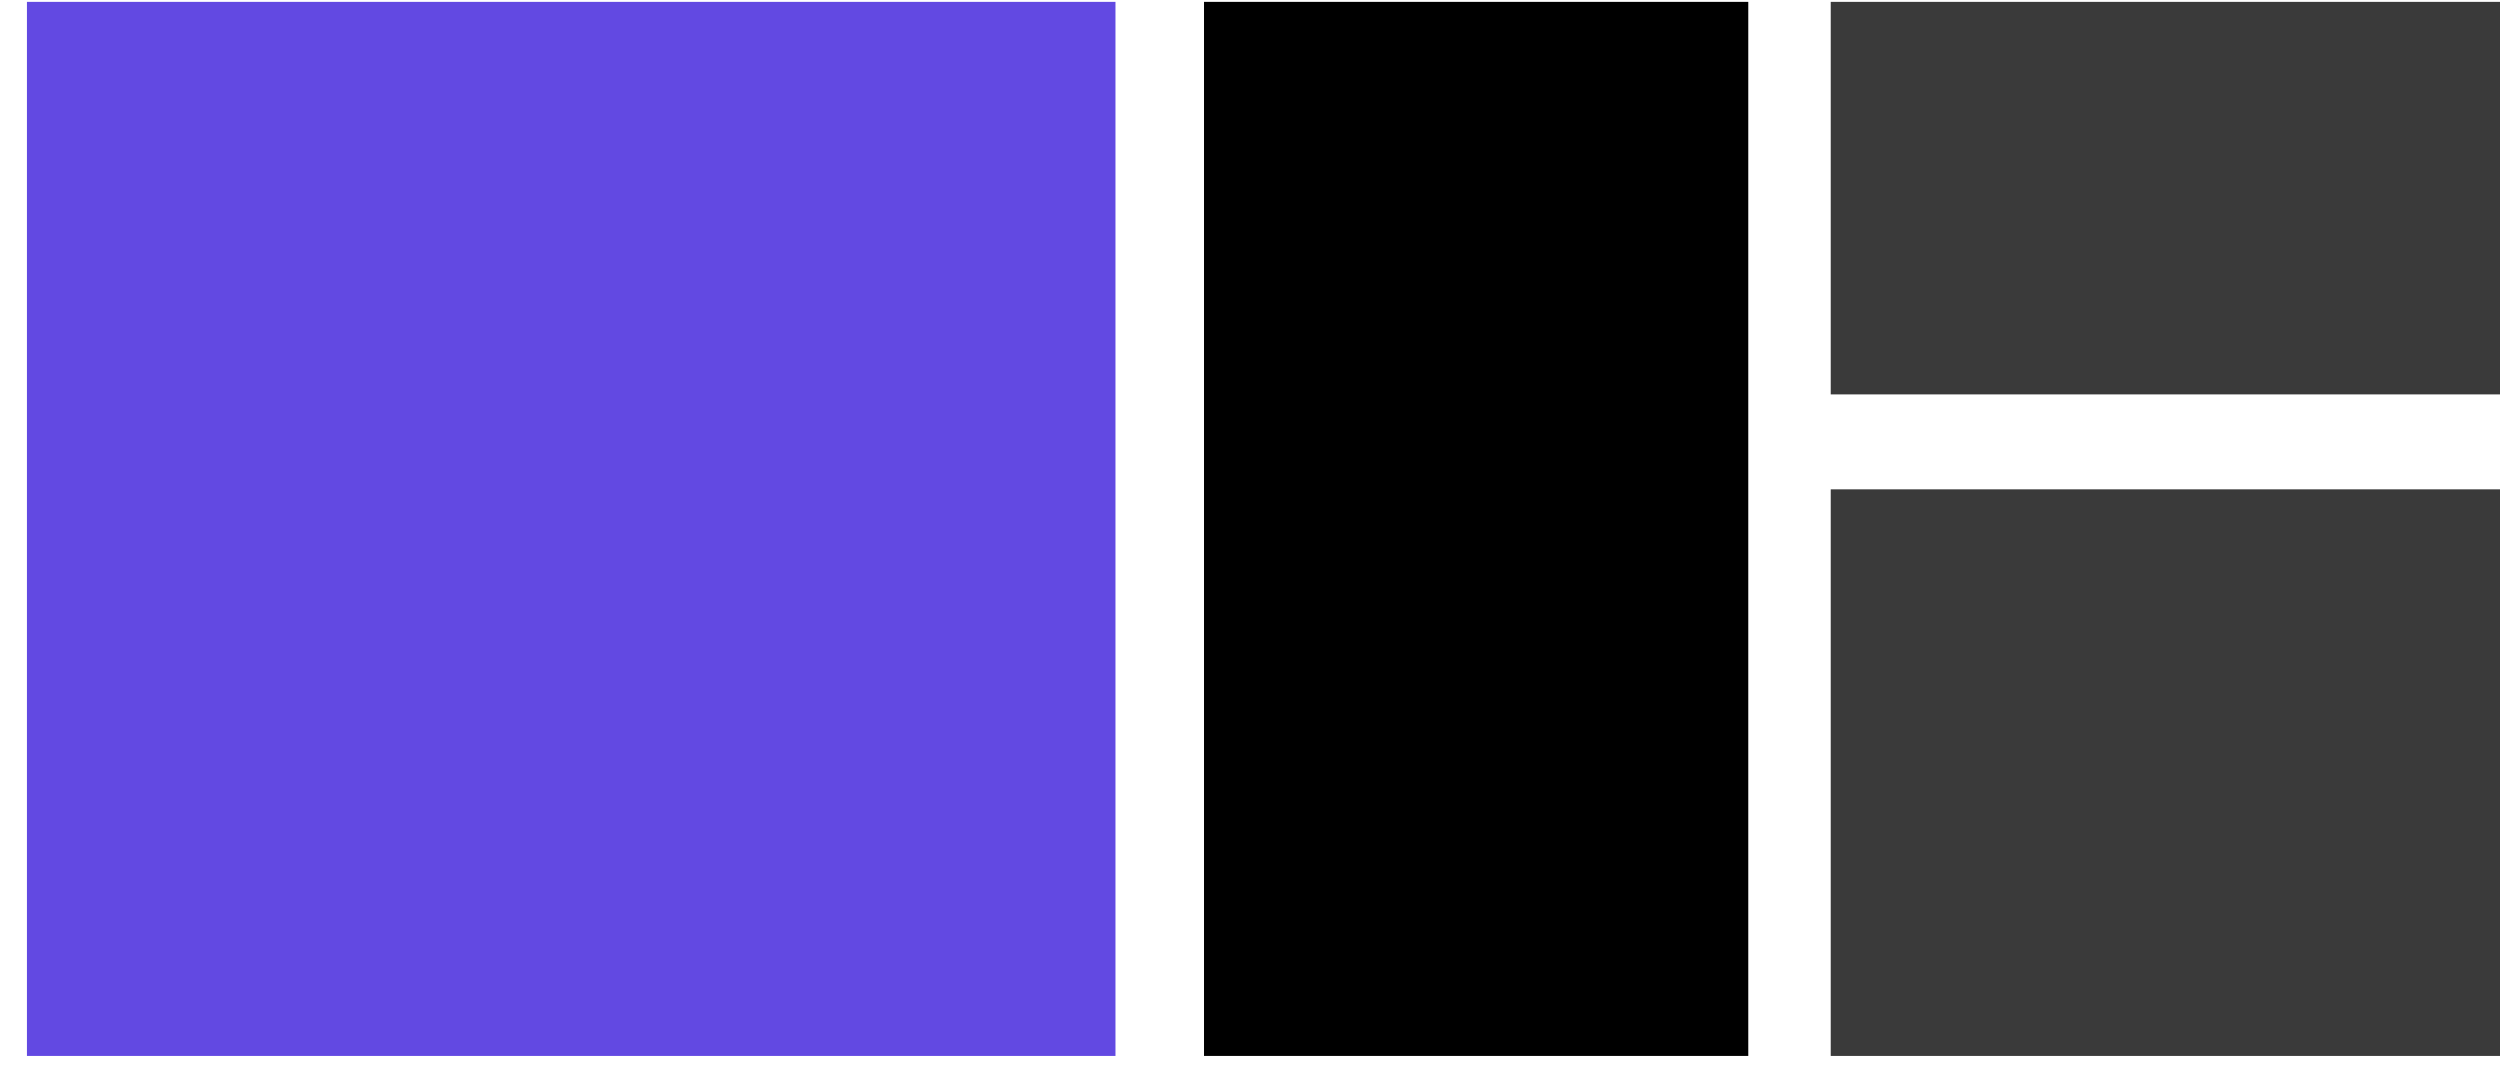
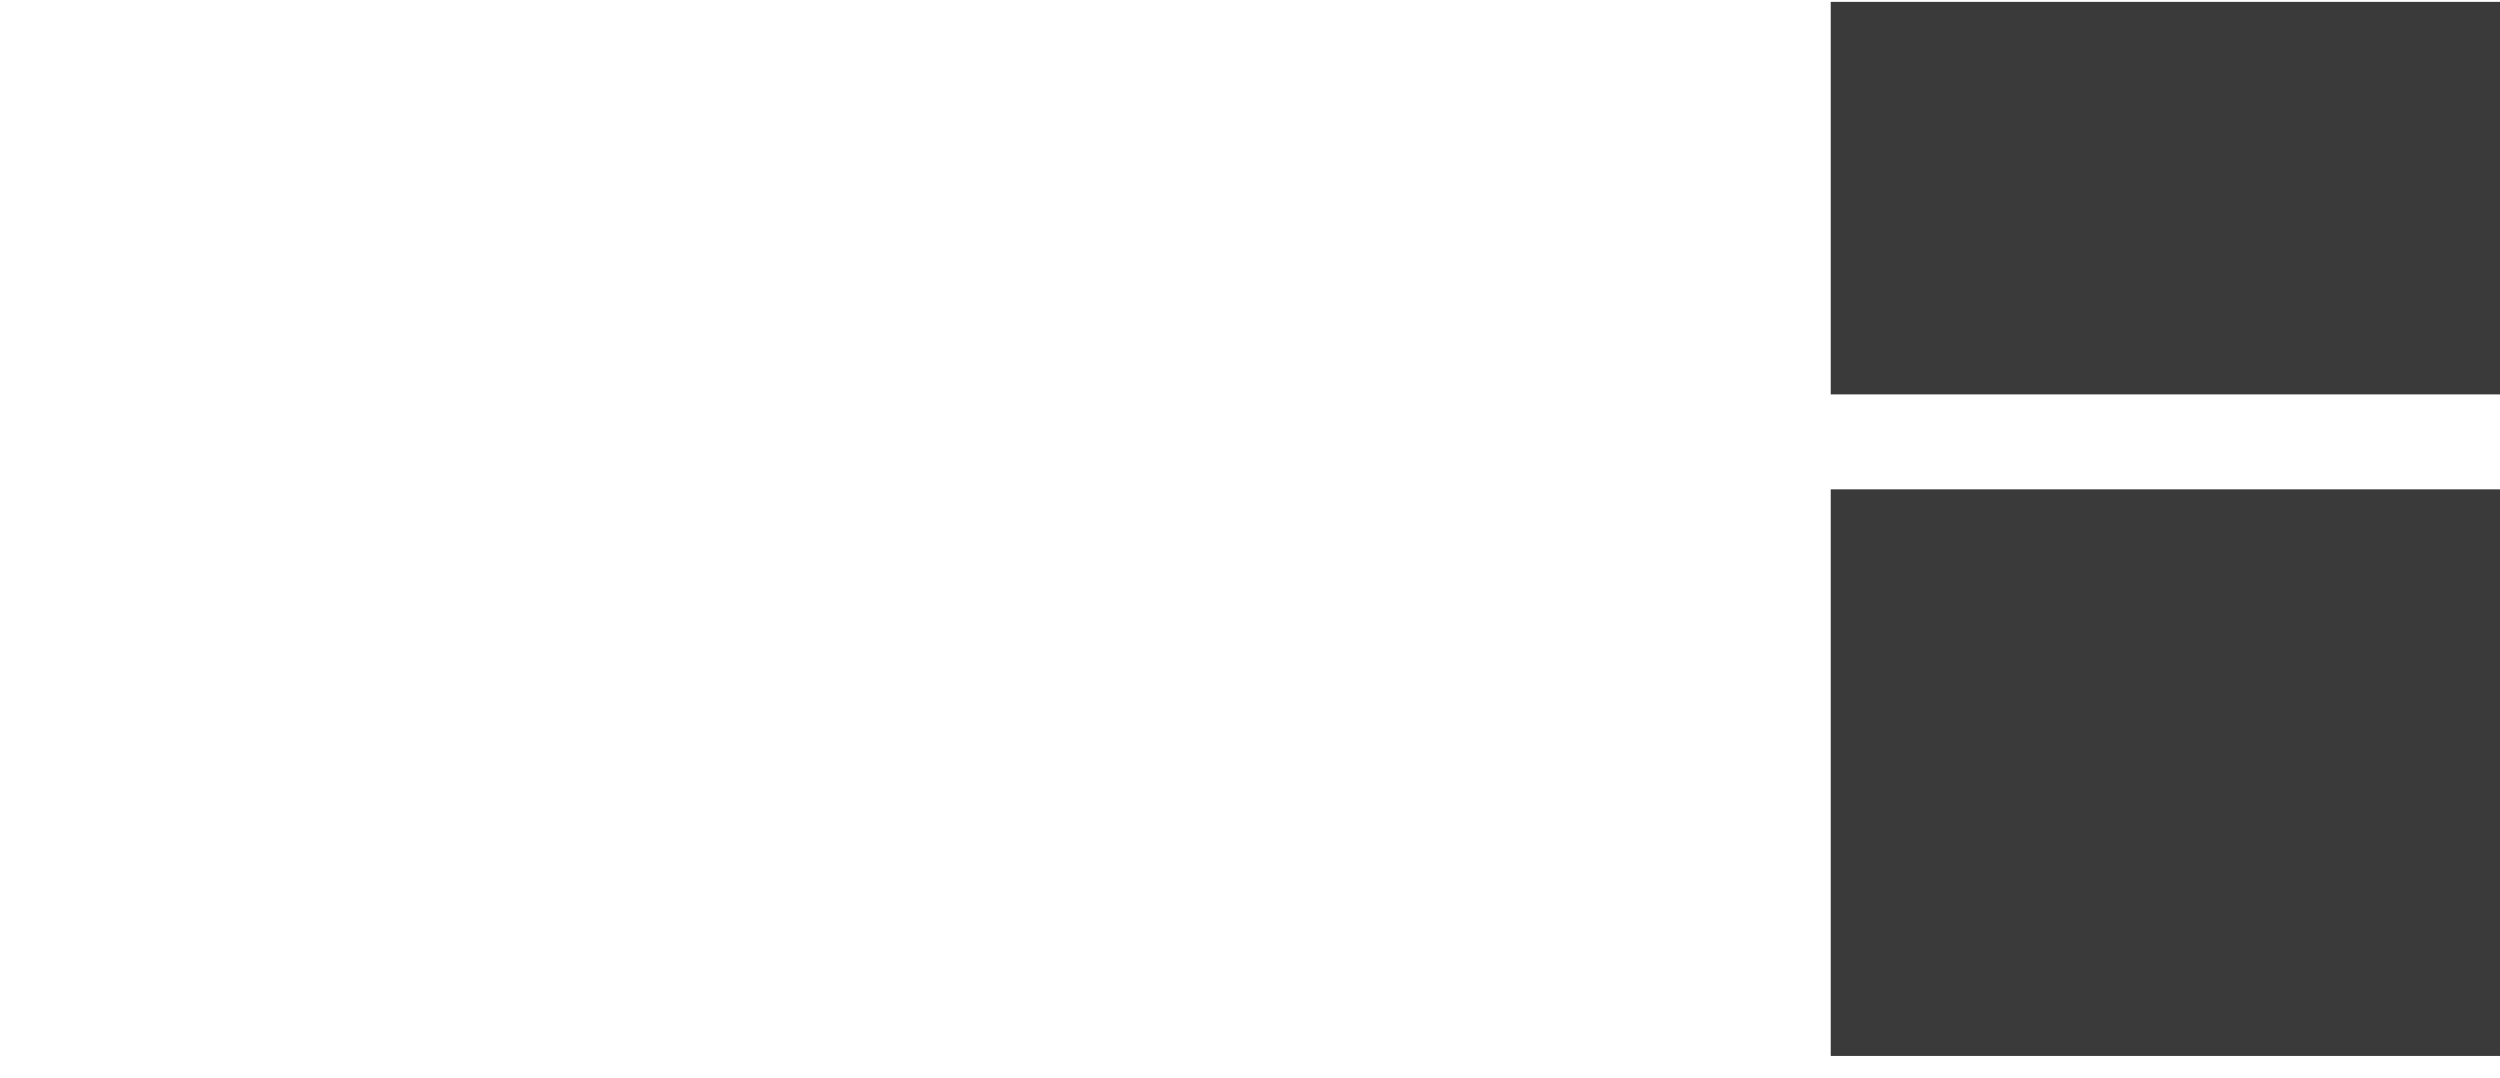
<svg xmlns="http://www.w3.org/2000/svg" width="58" height="25" fill="none">
-   <path d="M25.879.043H.625v24.454h25.254V.043z" fill="#6249E2" />
-   <path d="M40.56.043H27.933v24.454H40.56V.043z" fill="#000" />
+   <path d="M40.56.043H27.933v24.454V.043z" fill="#000" />
  <path d="M58 .043H42.473V9.15H58V.043zm0 11.31H42.473v13.144H58V11.353z" fill="#3A3A3A" />
</svg>